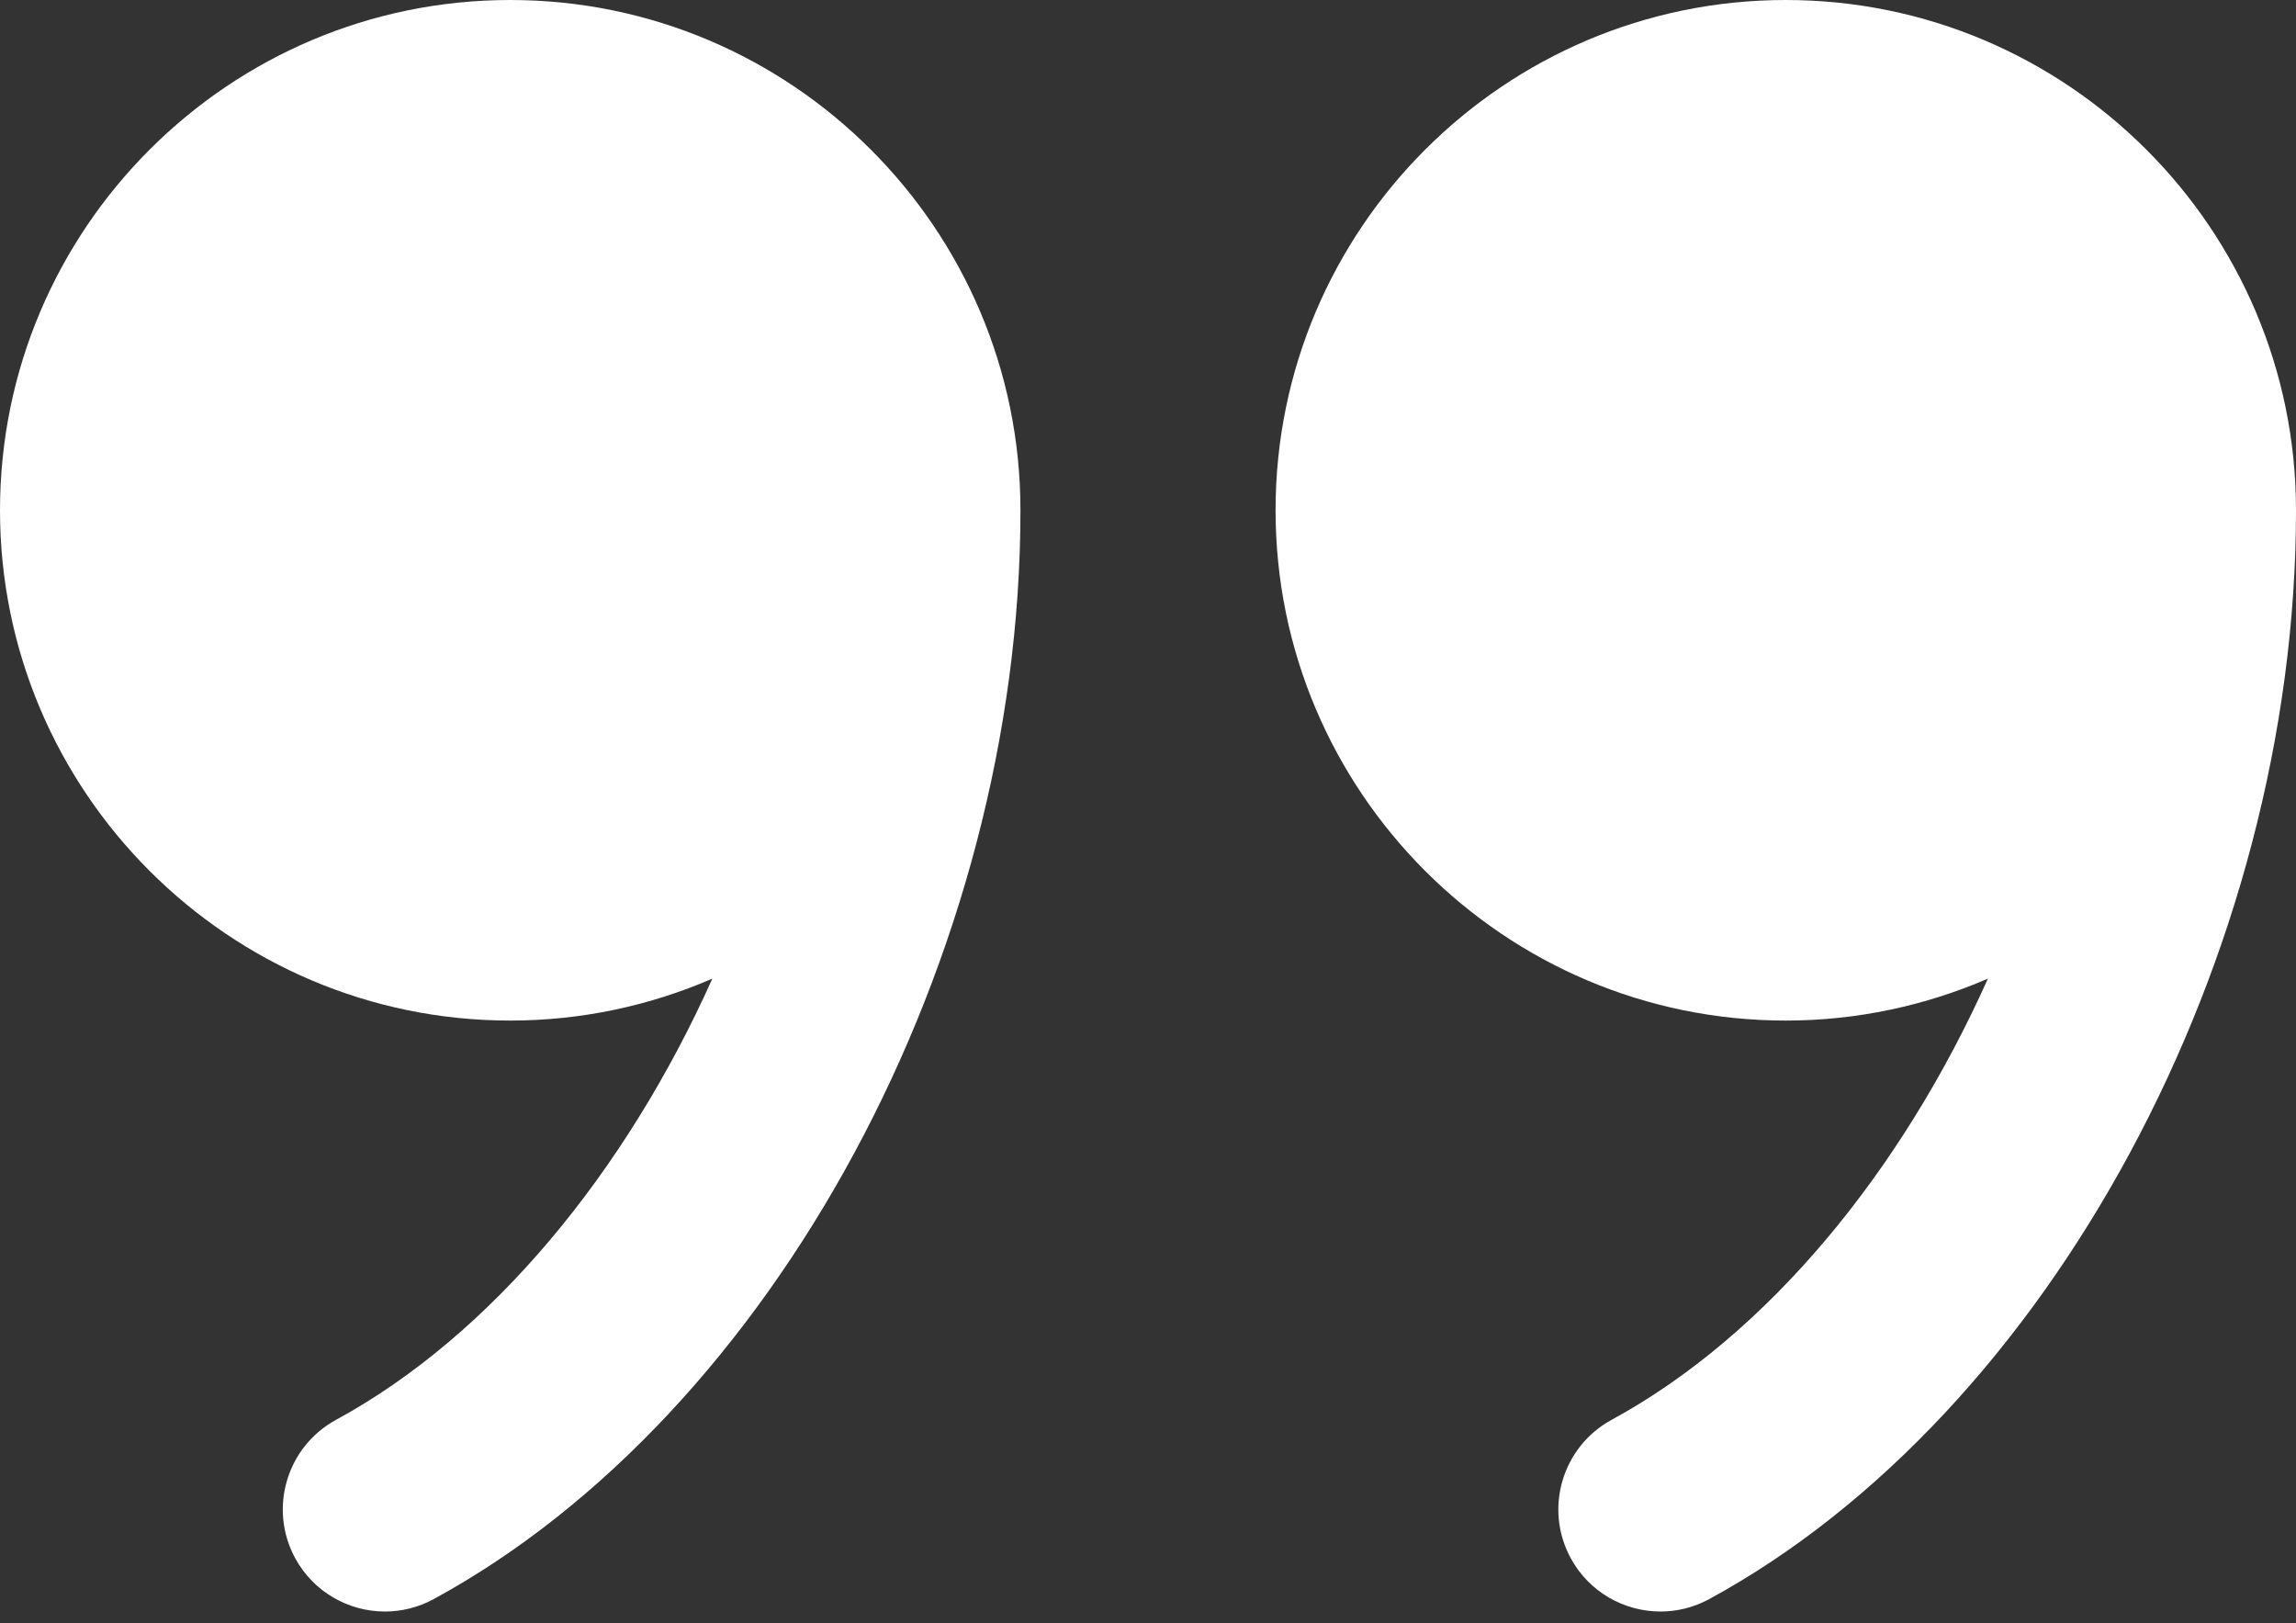
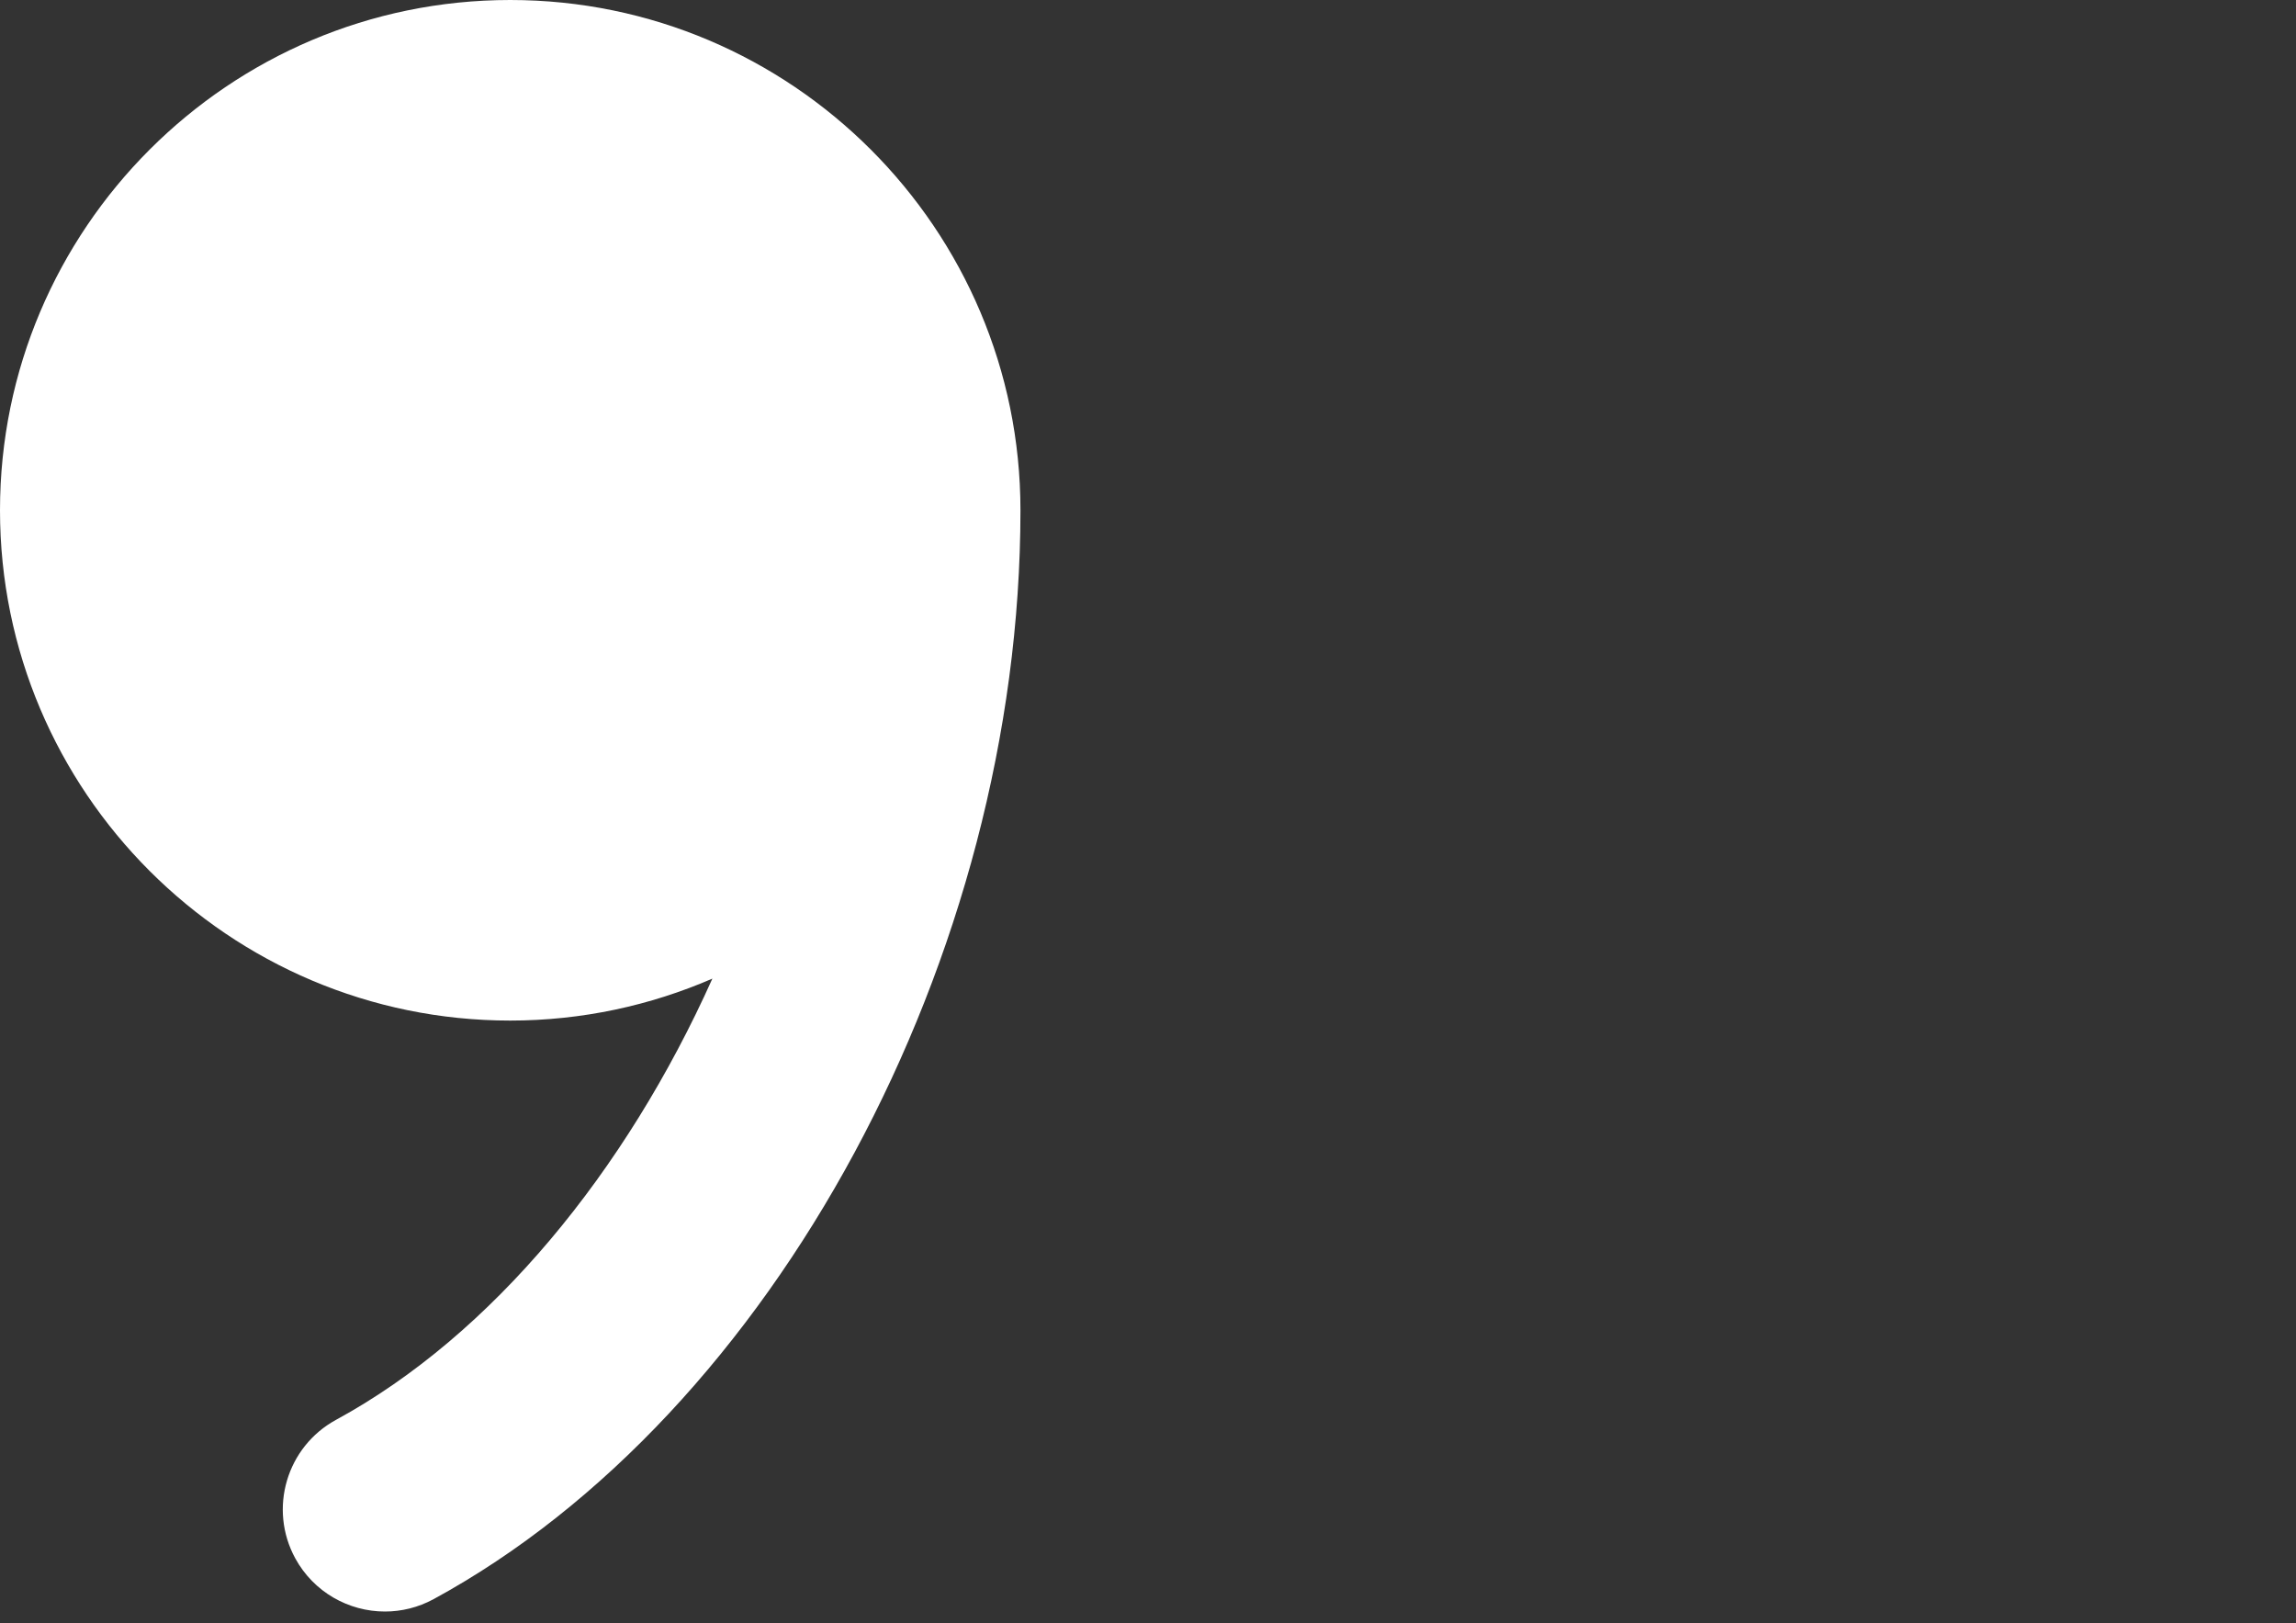
<svg xmlns="http://www.w3.org/2000/svg" width="116" height="82" viewBox="0 0 116 82" fill="none">
  <rect x="0" y="0" width="116" height="82" fill="#333333" stroke="none" />
-   <path d="M90.222 0C76.008 0 64.445 11.564 64.445 25.778C64.445 39.992 76.008 51.556 90.222 51.556C93.849 51.556 97.301 50.792 100.435 49.437C96.064 59.188 89.299 67.44 81.424 71.724C78.924 73.085 77.998 76.215 79.359 78.718C80.293 80.434 82.066 81.409 83.894 81.409C84.724 81.409 85.569 81.208 86.353 80.782C103.531 71.435 116 48.302 116 25.778C116 11.564 104.436 0 90.222 0Z" fill="white" />
  <path d="M25.778 0C11.564 0 0 11.564 0 25.778C0 39.992 11.564 51.556 25.778 51.556C29.405 51.556 32.856 50.795 35.991 49.437C31.616 59.188 24.852 67.44 16.98 71.724C14.479 73.085 13.554 76.215 14.915 78.718C15.851 80.434 17.619 81.409 19.449 81.409C20.282 81.409 21.125 81.208 21.909 80.782C39.087 71.435 51.556 48.302 51.556 25.778C51.556 11.564 39.992 0 25.778 0Z" fill="white" />
</svg>